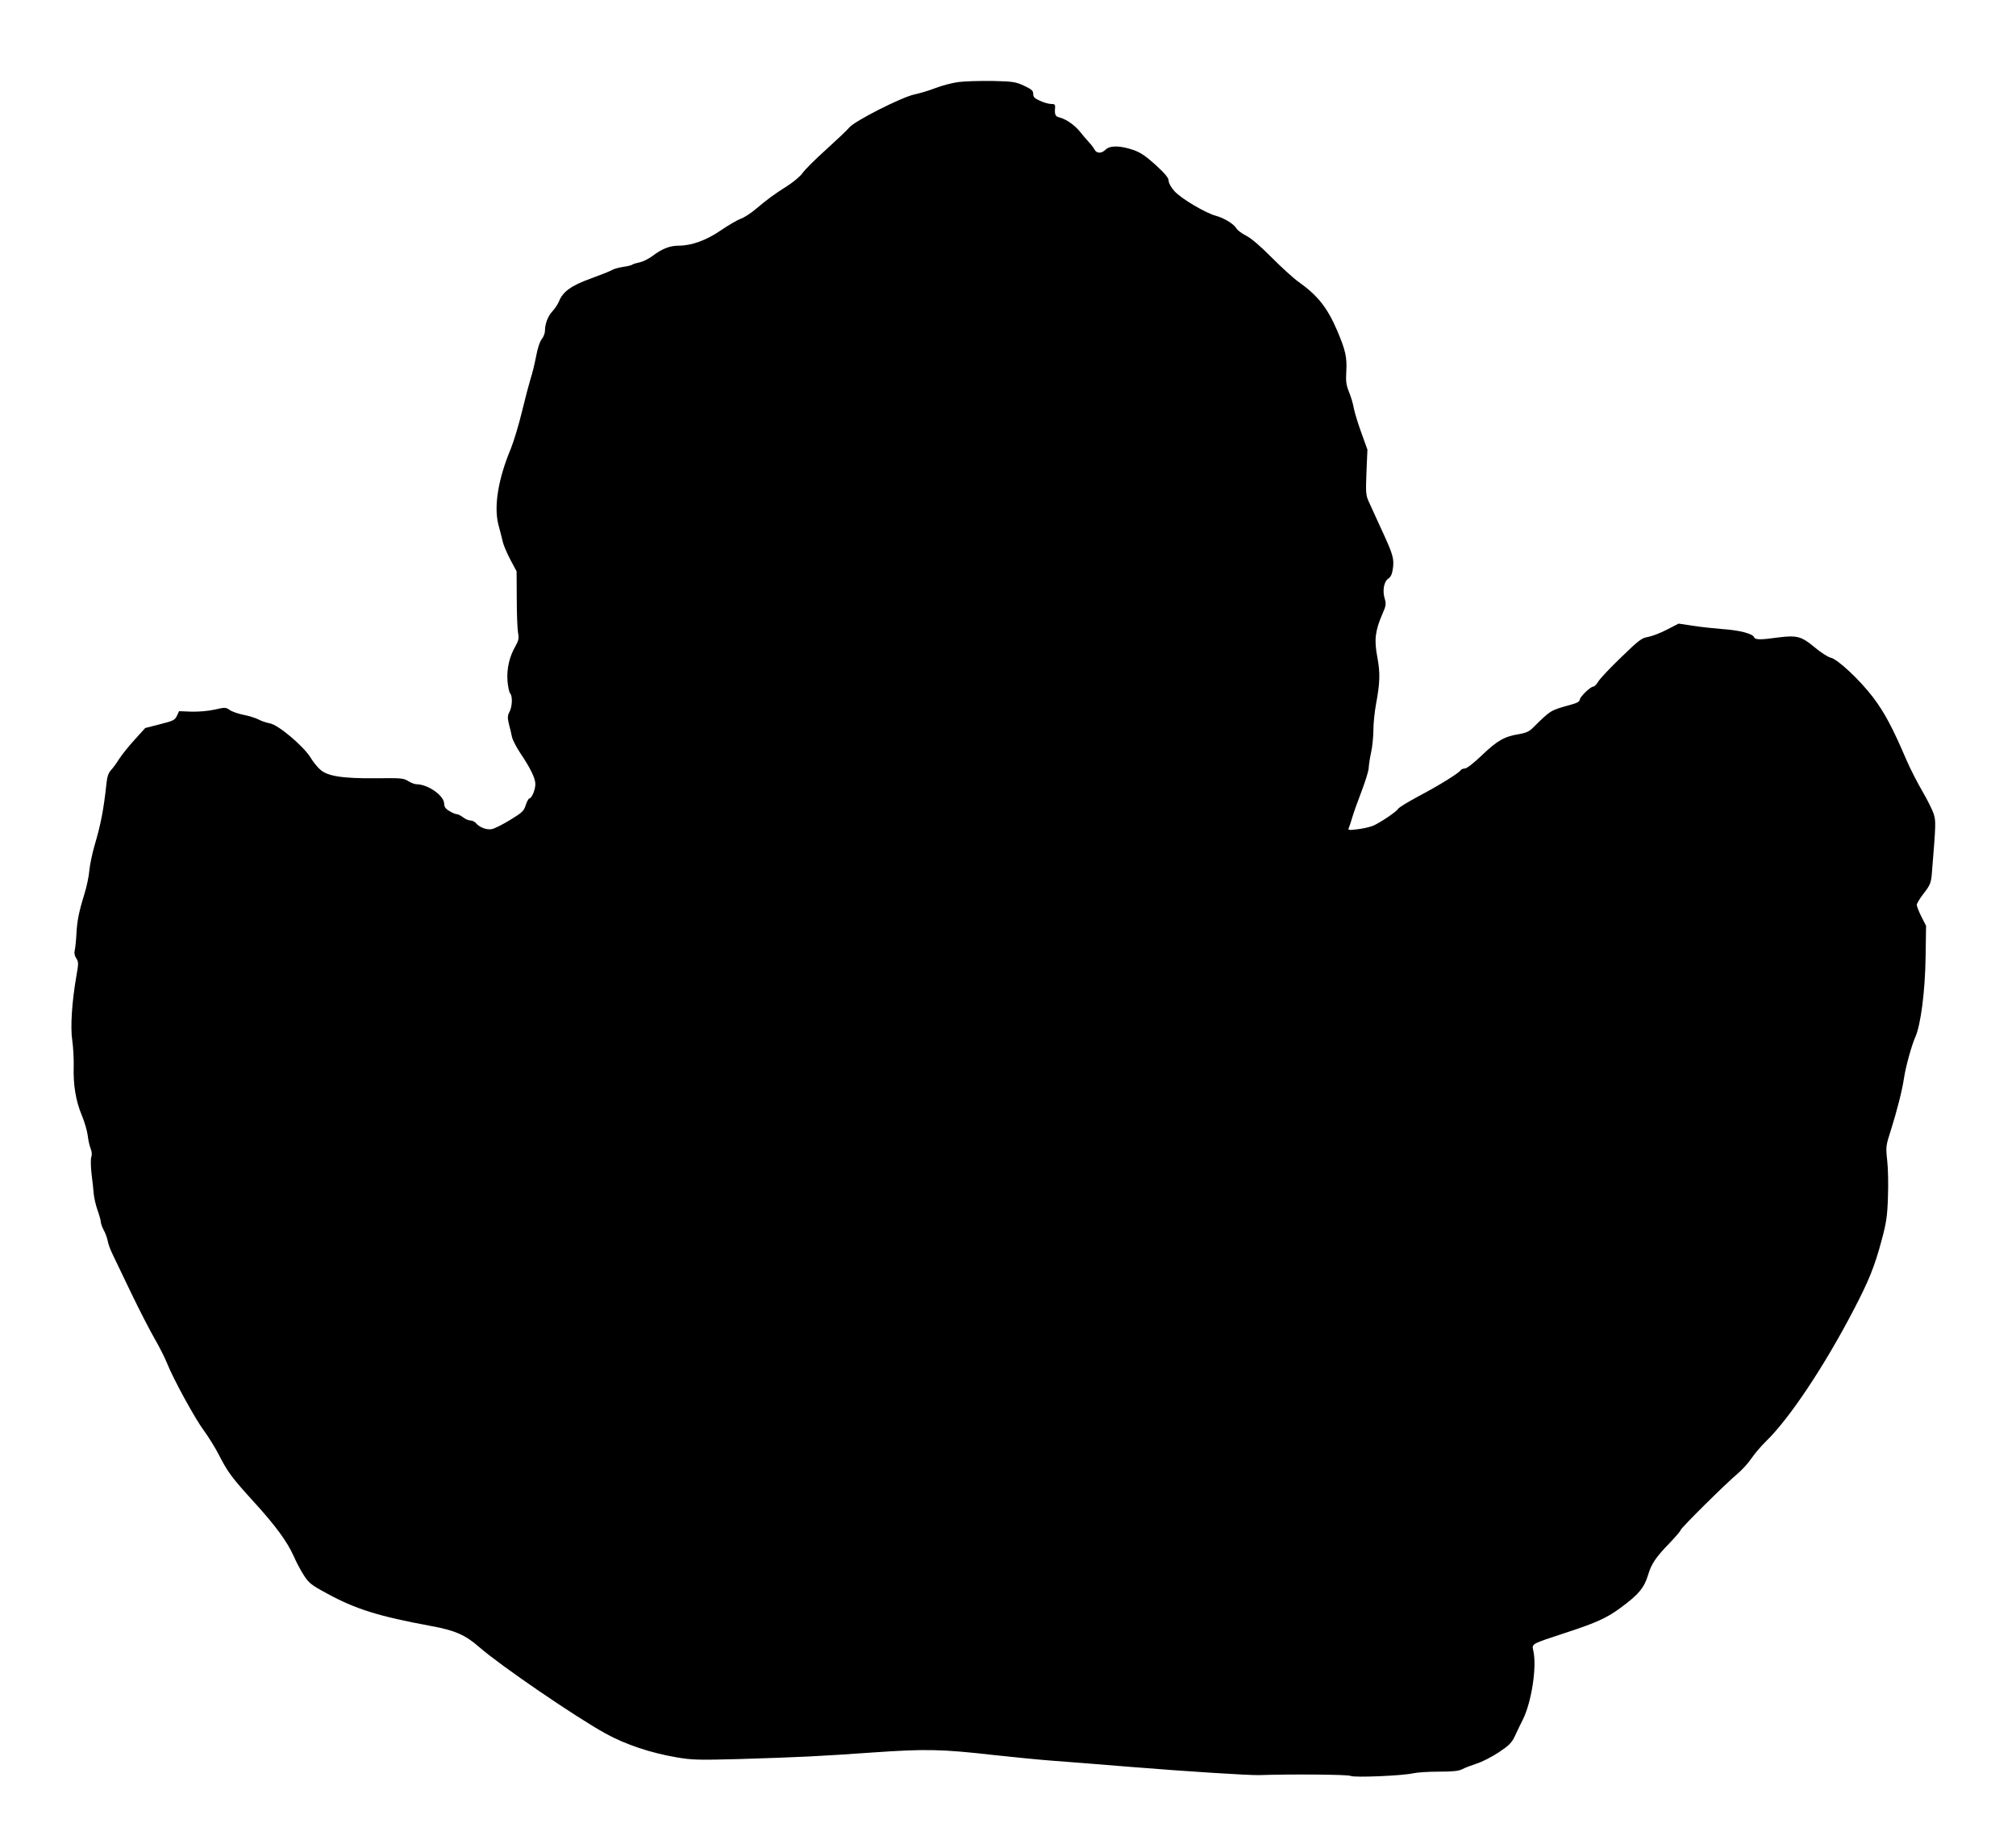
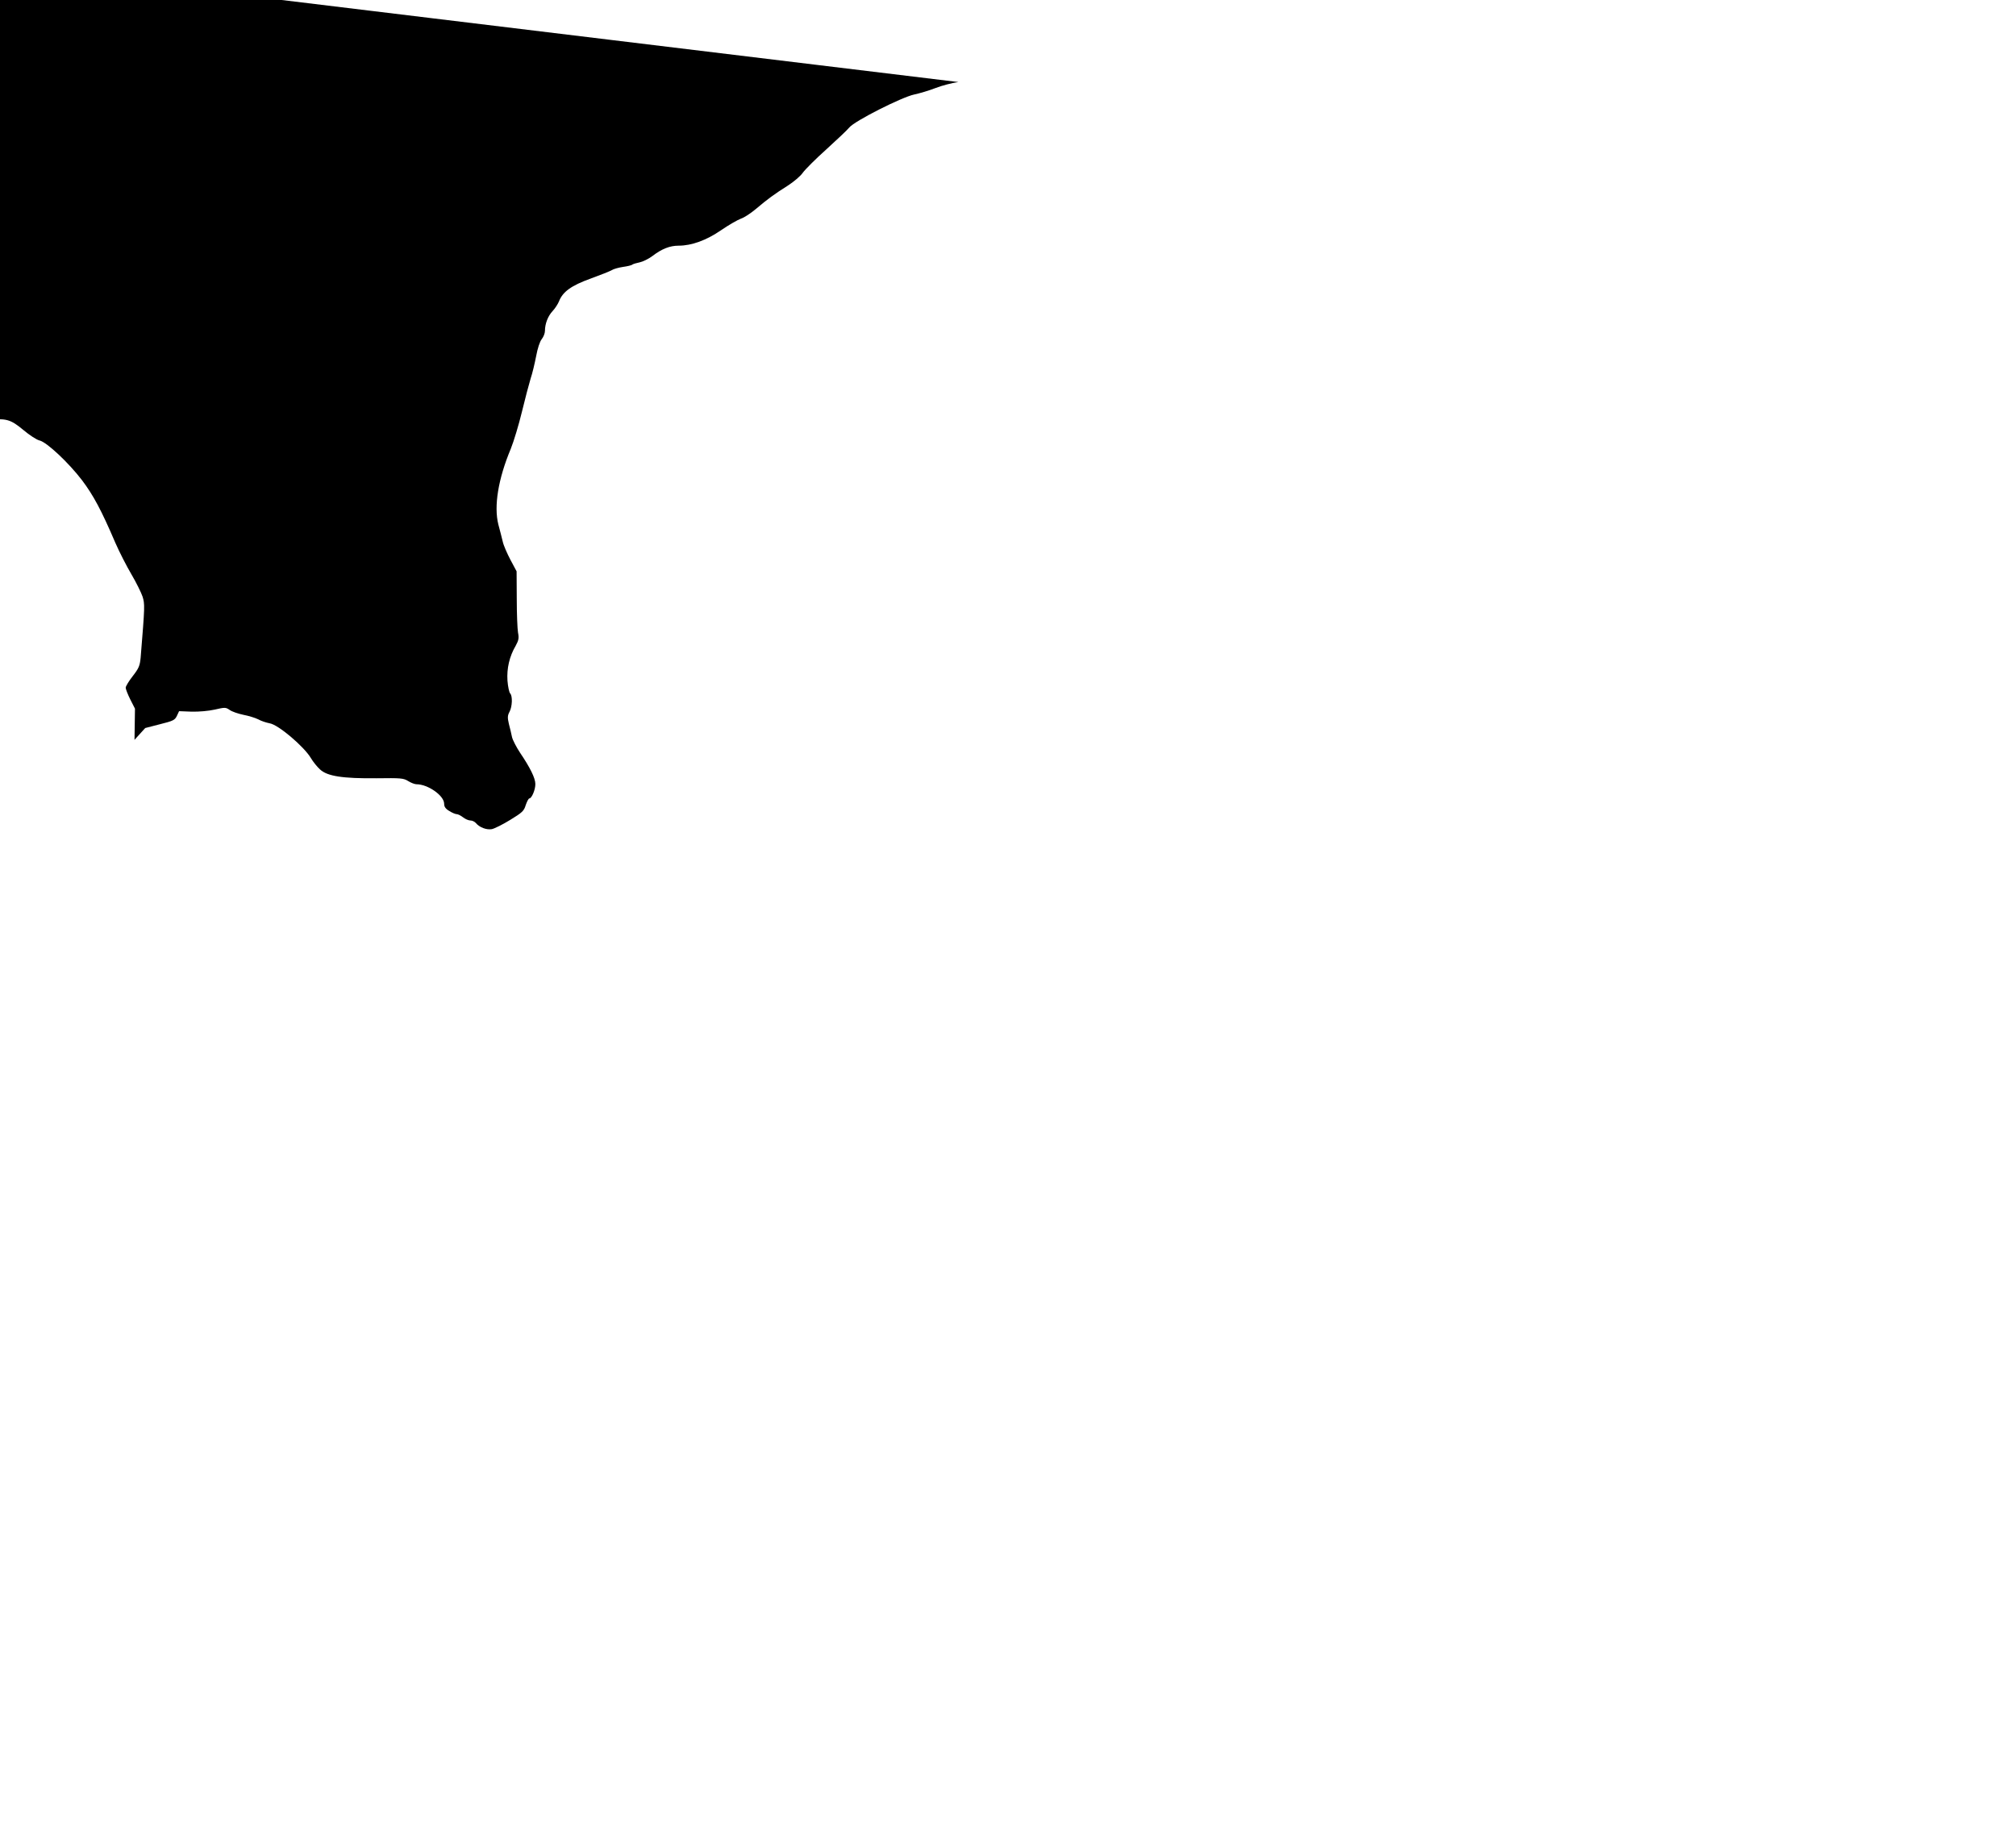
<svg xmlns="http://www.w3.org/2000/svg" version="1.0" width="1280pt" height="1171pt" viewBox="0 0 1280 1171" preserveAspectRatio="xMidYMid meet">
  <g transform="translate(0,1171) scale(0.1,-0.1)" fill="#000000" stroke="none">
-     <path d="M6085 11189 c-38 -5 -104 -22 -145 -38 -41 -16 -102 -34 -135 -41 -78 -16 -381 -169 -413 -210 -13 -16 -79 -78 -146 -139 -67 -60 -134 -127 -149 -148 -14 -21 -58 -58 -97 -83 -84 -53 -125 -83 -202 -148 -31 -26 -73 -54 -95 -61 -21 -8 -77 -40 -125 -73 -93 -64 -187 -98 -269 -98 -56 0 -107 -20 -167 -66 -24 -18 -61 -36 -81 -40 -20 -4 -40 -10 -46 -14 -5 -5 -32 -11 -60 -15 -27 -4 -59 -13 -70 -20 -11 -7 -72 -31 -135 -54 -122 -44 -177 -83 -201 -145 -7 -17 -25 -45 -41 -62 -29 -31 -48 -80 -48 -125 0 -15 -9 -38 -20 -52 -13 -16 -27 -60 -36 -109 -9 -46 -24 -110 -35 -142 -10 -33 -35 -127 -55 -210 -20 -83 -52 -189 -71 -236 -80 -191 -108 -364 -79 -480 10 -36 22 -85 28 -109 5 -24 28 -76 49 -116 l39 -73 1 -173 c0 -96 4 -193 8 -216 7 -35 4 -49 -15 -84 -40 -68 -57 -144 -52 -221 3 -38 11 -75 17 -81 16 -16 14 -83 -4 -117 -13 -24 -13 -38 -4 -77 7 -26 16 -64 20 -84 5 -20 28 -64 51 -99 63 -93 97 -161 97 -198 1 -35 -23 -92 -38 -92 -5 0 -15 -19 -23 -42 -11 -38 -23 -48 -98 -94 -47 -29 -99 -55 -117 -59 -34 -6 -79 11 -102 39 -8 9 -23 16 -35 16 -11 0 -32 9 -46 20 -14 11 -32 20 -40 20 -8 0 -30 9 -47 20 -24 14 -33 27 -33 46 0 52 -103 124 -176 124 -11 0 -34 9 -52 20 -30 19 -48 20 -200 18 -217 -2 -314 13 -360 56 -19 17 -45 50 -58 72 -44 74 -208 213 -262 221 -20 4 -53 14 -72 25 -20 10 -63 23 -95 29 -33 7 -72 20 -87 31 -25 17 -30 17 -95 2 -41 -9 -99 -14 -147 -13 l-79 3 -14 -30 c-13 -27 -24 -32 -108 -53 l-93 -24 -68 -75 c-38 -42 -82 -97 -98 -122 -15 -25 -38 -56 -51 -70 -16 -17 -25 -43 -29 -85 -18 -167 -36 -260 -76 -395 -15 -52 -30 -124 -33 -160 -3 -36 -17 -103 -32 -150 -34 -110 -46 -169 -50 -255 -2 -39 -7 -83 -10 -98 -5 -18 -2 -35 9 -52 15 -22 15 -33 2 -107 -30 -169 -40 -333 -27 -416 6 -42 10 -115 9 -162 -4 -116 13 -221 51 -311 17 -40 34 -99 38 -129 3 -30 12 -68 19 -85 7 -18 9 -37 4 -51 -5 -13 -4 -59 1 -106 6 -45 12 -103 14 -128 2 -25 13 -72 24 -104 12 -33 21 -66 21 -75 0 -9 8 -32 18 -51 11 -19 22 -51 26 -70 3 -19 17 -57 31 -85 13 -27 66 -138 118 -246 52 -108 119 -238 149 -290 30 -52 65 -121 78 -154 39 -99 177 -352 235 -430 30 -41 72 -109 94 -152 57 -111 81 -144 220 -297 140 -153 215 -256 256 -348 15 -35 43 -88 63 -119 32 -51 47 -63 147 -117 180 -99 330 -146 661 -207 154 -28 219 -57 309 -136 133 -116 608 -441 800 -547 127 -70 286 -123 450 -151 100 -17 137 -18 400 -11 390 12 510 18 850 42 331 23 434 21 760 -16 121 -13 288 -30 370 -36 83 -6 310 -24 505 -40 344 -28 754 -54 815 -52 201 7 564 4 580 -5 23 -12 334 1 400 17 22 5 94 10 160 10 90 0 128 4 150 16 17 9 57 24 90 35 33 10 96 42 140 71 66 44 83 61 103 103 13 28 36 77 53 110 53 110 87 327 65 430 -10 49 -23 42 214 120 183 60 252 91 336 153 119 87 154 130 179 214 19 66 49 111 139 203 36 38 66 73 66 78 0 12 286 295 362 359 27 22 67 66 88 97 21 31 64 81 95 111 145 141 366 471 553 830 99 190 134 277 179 445 30 112 36 151 40 275 3 80 1 184 -5 233 -9 85 -9 90 25 195 37 118 71 250 82 327 11 73 49 209 71 258 35 76 63 292 66 510 l3 198 -30 59 c-16 32 -29 66 -29 74 0 9 20 42 45 74 39 50 45 66 50 117 27 331 27 339 12 388 -9 26 -40 89 -70 140 -30 51 -77 142 -103 202 -89 208 -139 300 -210 395 -86 113 -226 244 -271 254 -18 4 -64 34 -102 66 -84 70 -112 77 -232 62 -113 -16 -146 -15 -152 2 -9 22 -93 44 -197 51 -52 4 -137 13 -188 21 l-94 14 -76 -39 c-42 -22 -96 -42 -120 -46 -38 -6 -58 -21 -167 -127 -69 -66 -134 -135 -146 -154 -11 -19 -26 -34 -33 -34 -18 0 -86 -66 -86 -84 0 -10 -18 -21 -57 -31 -132 -37 -124 -32 -245 -151 -19 -19 -43 -29 -84 -36 -91 -14 -138 -41 -234 -133 -51 -49 -97 -85 -109 -85 -11 0 -23 -5 -27 -11 -11 -18 -136 -96 -267 -165 -67 -36 -126 -72 -130 -80 -11 -19 -114 -88 -160 -108 -20 -8 -65 -18 -99 -22 -58 -7 -61 -6 -53 12 4 10 14 39 21 64 7 25 33 98 58 163 25 66 46 133 46 150 1 18 7 61 15 97 8 36 15 101 15 145 0 44 8 116 16 160 26 141 28 199 9 302 -21 110 -14 167 32 274 23 52 25 64 15 97 -16 51 -5 110 23 128 16 11 24 29 29 65 8 63 1 88 -76 254 -33 72 -68 149 -79 173 -17 38 -18 58 -13 185 l6 142 -40 111 c-22 61 -43 131 -47 155 -4 24 -17 69 -30 100 -18 46 -21 68 -17 132 5 88 -5 133 -58 258 -63 146 -123 222 -245 309 -33 23 -110 94 -172 156 -70 71 -130 122 -162 138 -28 14 -55 35 -61 46 -15 27 -78 66 -131 80 -66 18 -220 109 -262 156 -22 24 -37 52 -37 66 0 18 -22 45 -83 101 -66 59 -97 80 -145 96 -80 27 -145 28 -172 1 -25 -25 -56 -26 -70 -1 -5 11 -22 33 -37 49 -16 17 -41 47 -57 67 -33 41 -87 78 -128 89 -28 6 -33 18 -29 64 1 18 -3 22 -26 22 -15 0 -47 9 -70 20 -34 15 -43 24 -43 44 0 20 -10 29 -57 51 -53 25 -70 28 -203 31 -80 1 -176 -2 -215 -7z" />
+     <path d="M6085 11189 c-38 -5 -104 -22 -145 -38 -41 -16 -102 -34 -135 -41 -78 -16 -381 -169 -413 -210 -13 -16 -79 -78 -146 -139 -67 -60 -134 -127 -149 -148 -14 -21 -58 -58 -97 -83 -84 -53 -125 -83 -202 -148 -31 -26 -73 -54 -95 -61 -21 -8 -77 -40 -125 -73 -93 -64 -187 -98 -269 -98 -56 0 -107 -20 -167 -66 -24 -18 -61 -36 -81 -40 -20 -4 -40 -10 -46 -14 -5 -5 -32 -11 -60 -15 -27 -4 -59 -13 -70 -20 -11 -7 -72 -31 -135 -54 -122 -44 -177 -83 -201 -145 -7 -17 -25 -45 -41 -62 -29 -31 -48 -80 -48 -125 0 -15 -9 -38 -20 -52 -13 -16 -27 -60 -36 -109 -9 -46 -24 -110 -35 -142 -10 -33 -35 -127 -55 -210 -20 -83 -52 -189 -71 -236 -80 -191 -108 -364 -79 -480 10 -36 22 -85 28 -109 5 -24 28 -76 49 -116 l39 -73 1 -173 c0 -96 4 -193 8 -216 7 -35 4 -49 -15 -84 -40 -68 -57 -144 -52 -221 3 -38 11 -75 17 -81 16 -16 14 -83 -4 -117 -13 -24 -13 -38 -4 -77 7 -26 16 -64 20 -84 5 -20 28 -64 51 -99 63 -93 97 -161 97 -198 1 -35 -23 -92 -38 -92 -5 0 -15 -19 -23 -42 -11 -38 -23 -48 -98 -94 -47 -29 -99 -55 -117 -59 -34 -6 -79 11 -102 39 -8 9 -23 16 -35 16 -11 0 -32 9 -46 20 -14 11 -32 20 -40 20 -8 0 -30 9 -47 20 -24 14 -33 27 -33 46 0 52 -103 124 -176 124 -11 0 -34 9 -52 20 -30 19 -48 20 -200 18 -217 -2 -314 13 -360 56 -19 17 -45 50 -58 72 -44 74 -208 213 -262 221 -20 4 -53 14 -72 25 -20 10 -63 23 -95 29 -33 7 -72 20 -87 31 -25 17 -30 17 -95 2 -41 -9 -99 -14 -147 -13 l-79 3 -14 -30 c-13 -27 -24 -32 -108 -53 l-93 -24 -68 -75 l3 198 -30 59 c-16 32 -29 66 -29 74 0 9 20 42 45 74 39 50 45 66 50 117 27 331 27 339 12 388 -9 26 -40 89 -70 140 -30 51 -77 142 -103 202 -89 208 -139 300 -210 395 -86 113 -226 244 -271 254 -18 4 -64 34 -102 66 -84 70 -112 77 -232 62 -113 -16 -146 -15 -152 2 -9 22 -93 44 -197 51 -52 4 -137 13 -188 21 l-94 14 -76 -39 c-42 -22 -96 -42 -120 -46 -38 -6 -58 -21 -167 -127 -69 -66 -134 -135 -146 -154 -11 -19 -26 -34 -33 -34 -18 0 -86 -66 -86 -84 0 -10 -18 -21 -57 -31 -132 -37 -124 -32 -245 -151 -19 -19 -43 -29 -84 -36 -91 -14 -138 -41 -234 -133 -51 -49 -97 -85 -109 -85 -11 0 -23 -5 -27 -11 -11 -18 -136 -96 -267 -165 -67 -36 -126 -72 -130 -80 -11 -19 -114 -88 -160 -108 -20 -8 -65 -18 -99 -22 -58 -7 -61 -6 -53 12 4 10 14 39 21 64 7 25 33 98 58 163 25 66 46 133 46 150 1 18 7 61 15 97 8 36 15 101 15 145 0 44 8 116 16 160 26 141 28 199 9 302 -21 110 -14 167 32 274 23 52 25 64 15 97 -16 51 -5 110 23 128 16 11 24 29 29 65 8 63 1 88 -76 254 -33 72 -68 149 -79 173 -17 38 -18 58 -13 185 l6 142 -40 111 c-22 61 -43 131 -47 155 -4 24 -17 69 -30 100 -18 46 -21 68 -17 132 5 88 -5 133 -58 258 -63 146 -123 222 -245 309 -33 23 -110 94 -172 156 -70 71 -130 122 -162 138 -28 14 -55 35 -61 46 -15 27 -78 66 -131 80 -66 18 -220 109 -262 156 -22 24 -37 52 -37 66 0 18 -22 45 -83 101 -66 59 -97 80 -145 96 -80 27 -145 28 -172 1 -25 -25 -56 -26 -70 -1 -5 11 -22 33 -37 49 -16 17 -41 47 -57 67 -33 41 -87 78 -128 89 -28 6 -33 18 -29 64 1 18 -3 22 -26 22 -15 0 -47 9 -70 20 -34 15 -43 24 -43 44 0 20 -10 29 -57 51 -53 25 -70 28 -203 31 -80 1 -176 -2 -215 -7z" />
  </g>
</svg>